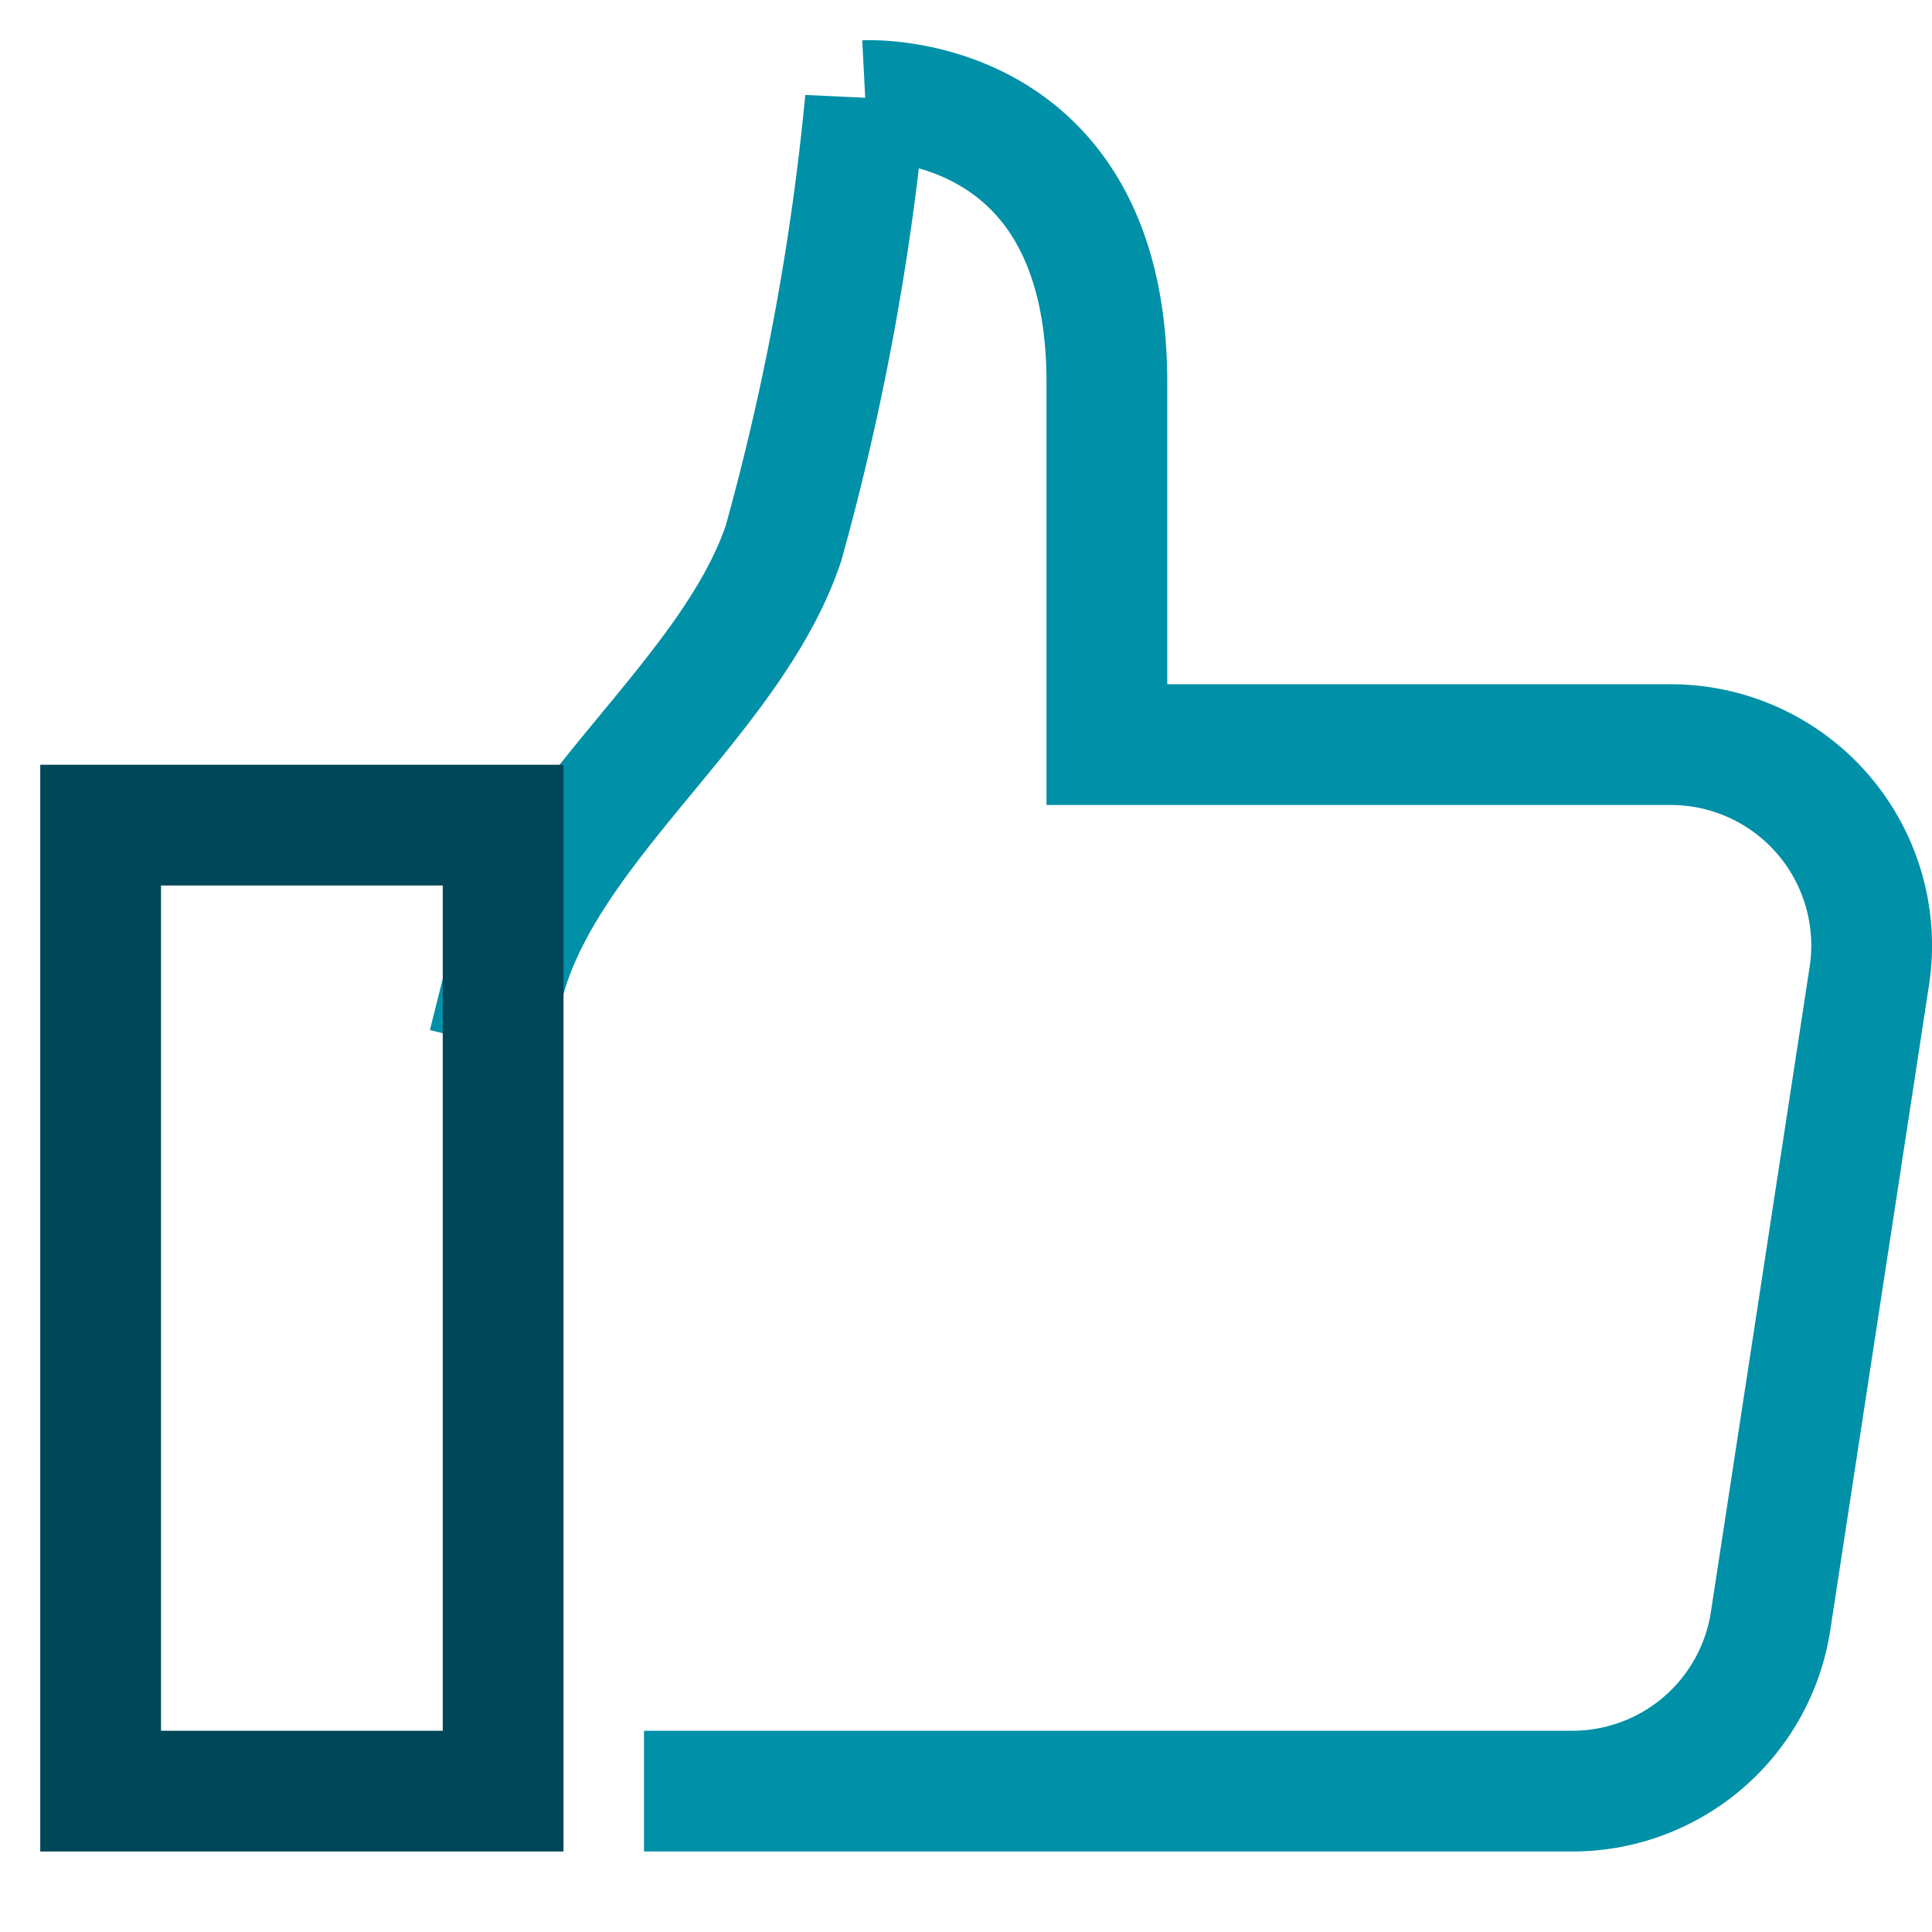
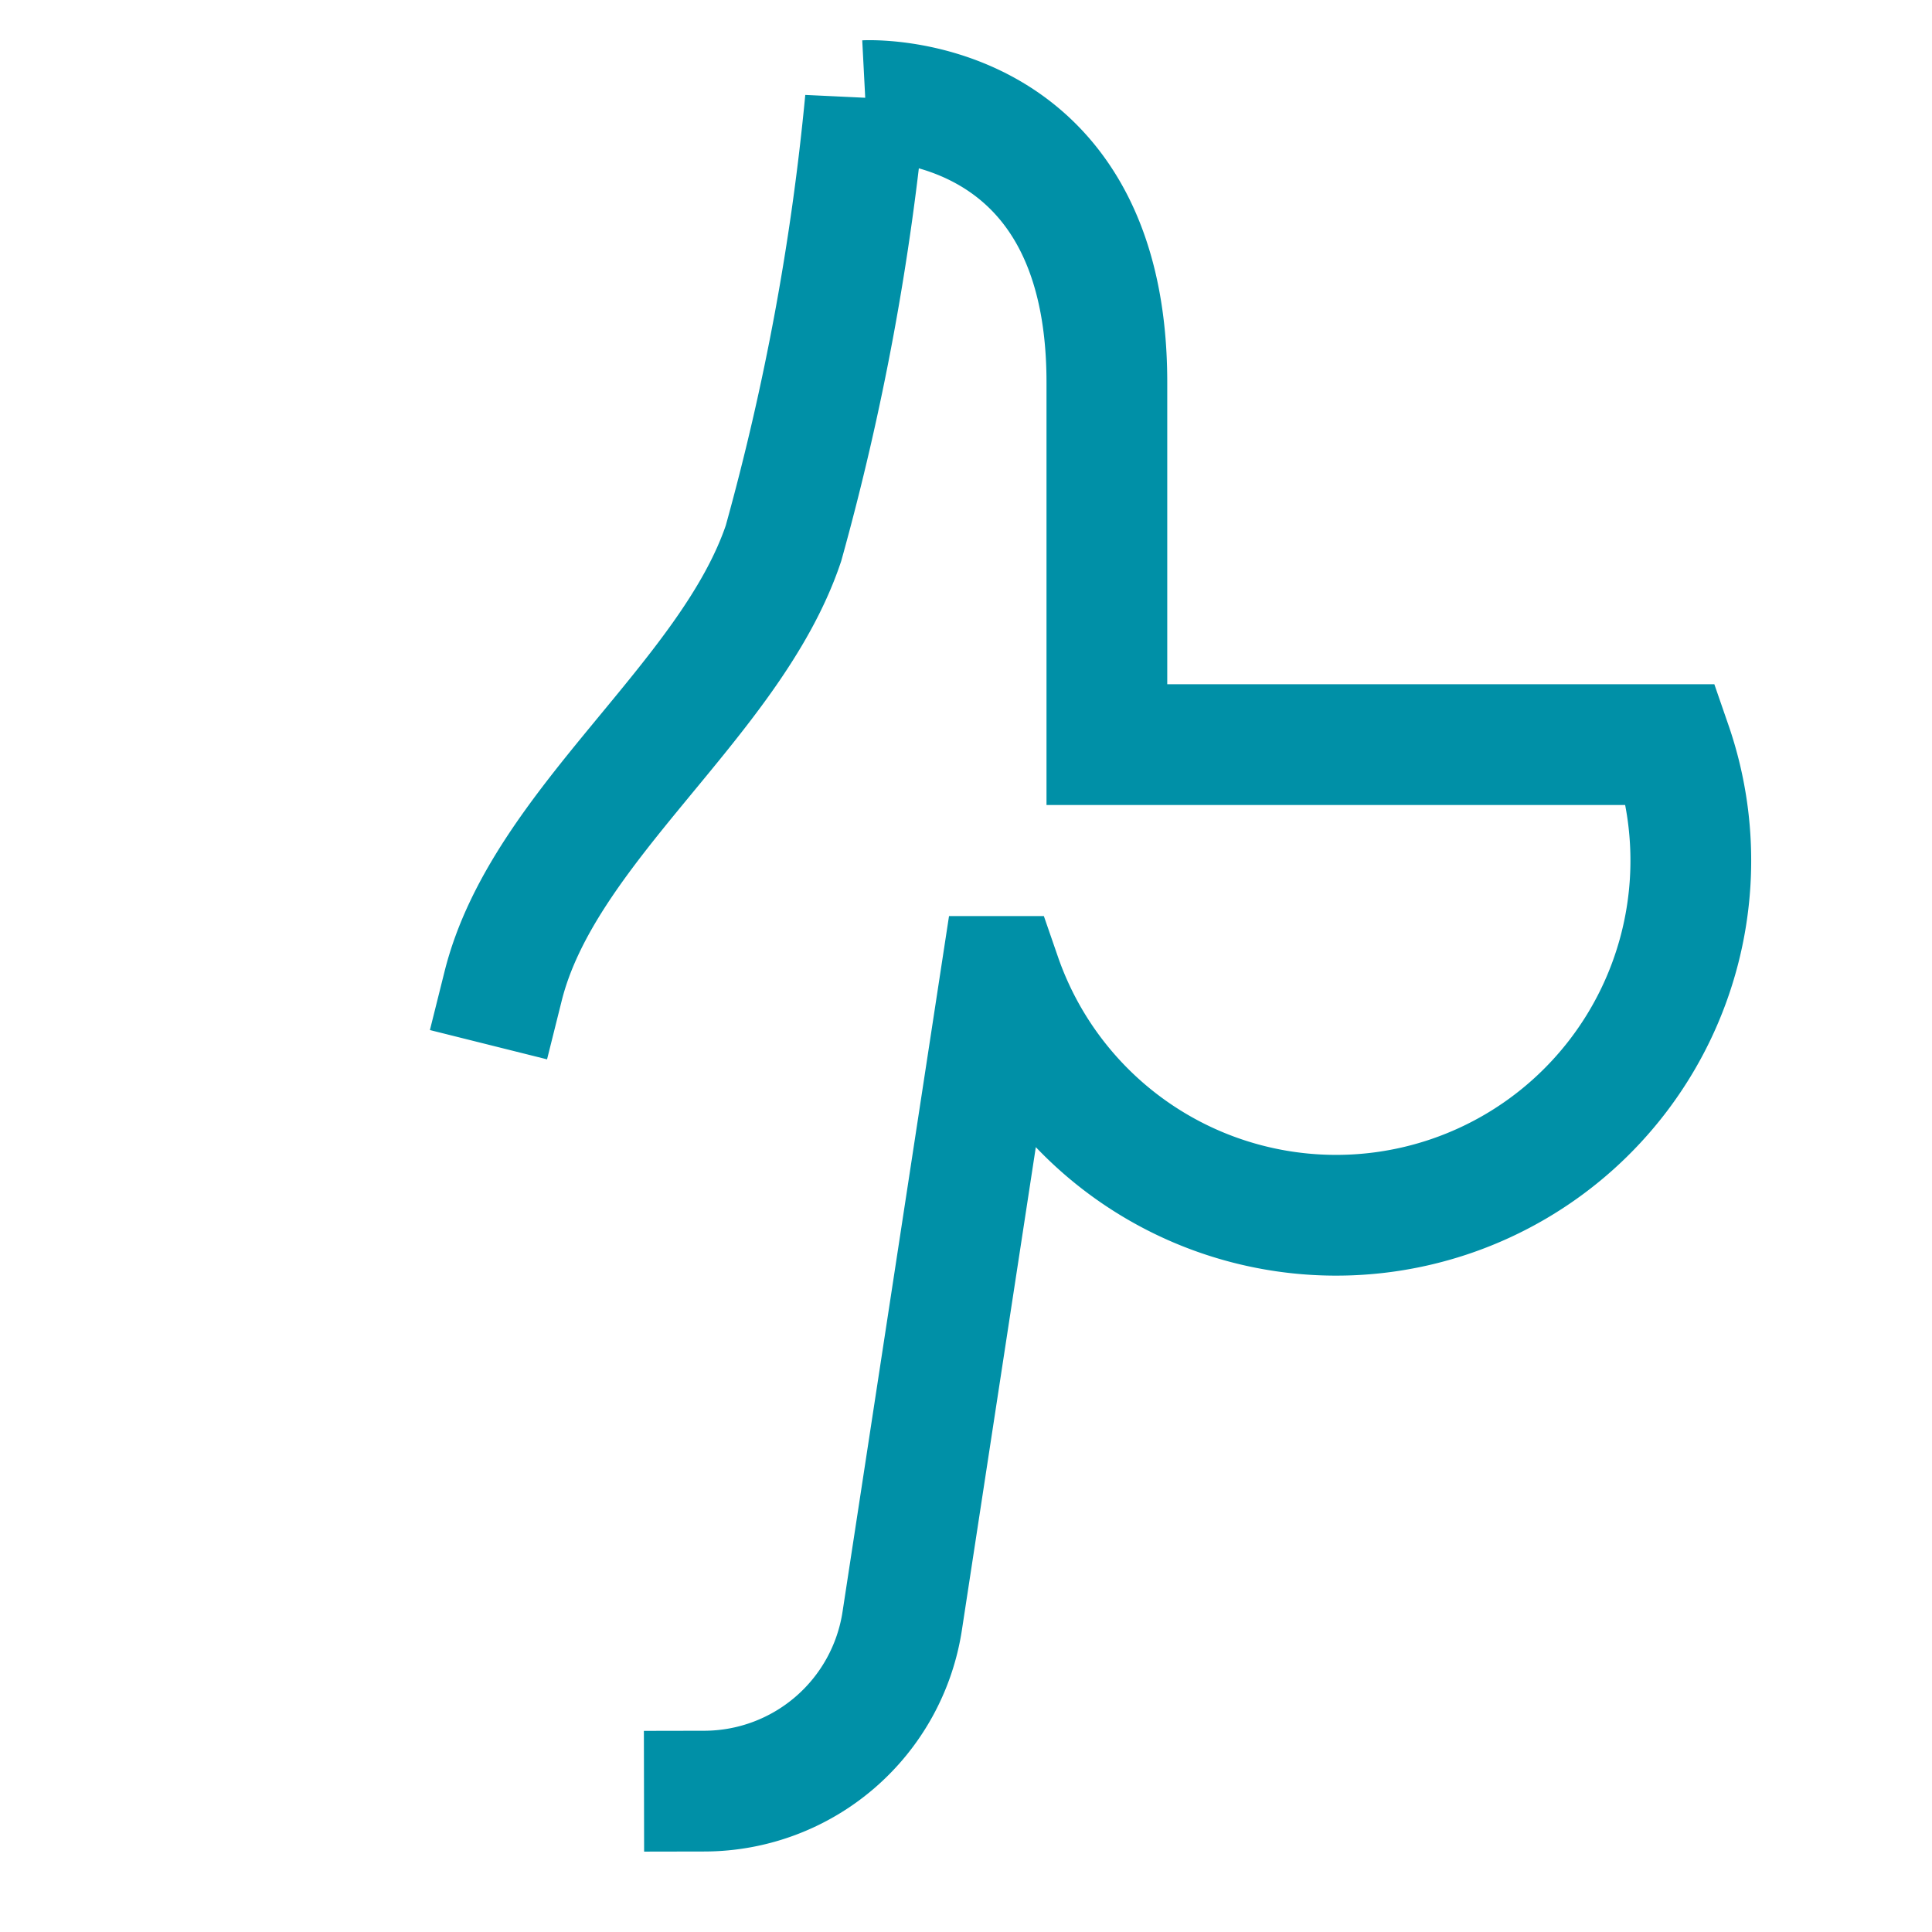
<svg xmlns="http://www.w3.org/2000/svg" height="48" width="48" viewBox="0 0 48 48">
  <title>like</title>
  <g stroke-linecap="square" stroke-width="3" stroke-miterlimit="10" fill="none" stroke="#0090a7" stroke-linejoin="miter" class="nc-icon-wrapper" transform="translate(0.5 0.5)">
-     <path data-cap="butt" d="M17,44H38.575a4.982,4.982,0,0,0,4.917-4.24l2.449-16A4.991,4.991,0,0,0,41.024,18H27V9c0-7.312-6-7-6-7a63.372,63.372,0,0,1-2.035,11C17.649,16.905,13,20,12,24" stroke-linecap="butt" />
-     <rect x="2" y="20" width="10" height="24" stroke="#004759" />
+     <path data-cap="butt" d="M17,44a4.982,4.982,0,0,0,4.917-4.24l2.449-16A4.991,4.991,0,0,0,41.024,18H27V9c0-7.312-6-7-6-7a63.372,63.372,0,0,1-2.035,11C17.649,16.905,13,20,12,24" stroke-linecap="butt" />
  </g>
</svg>